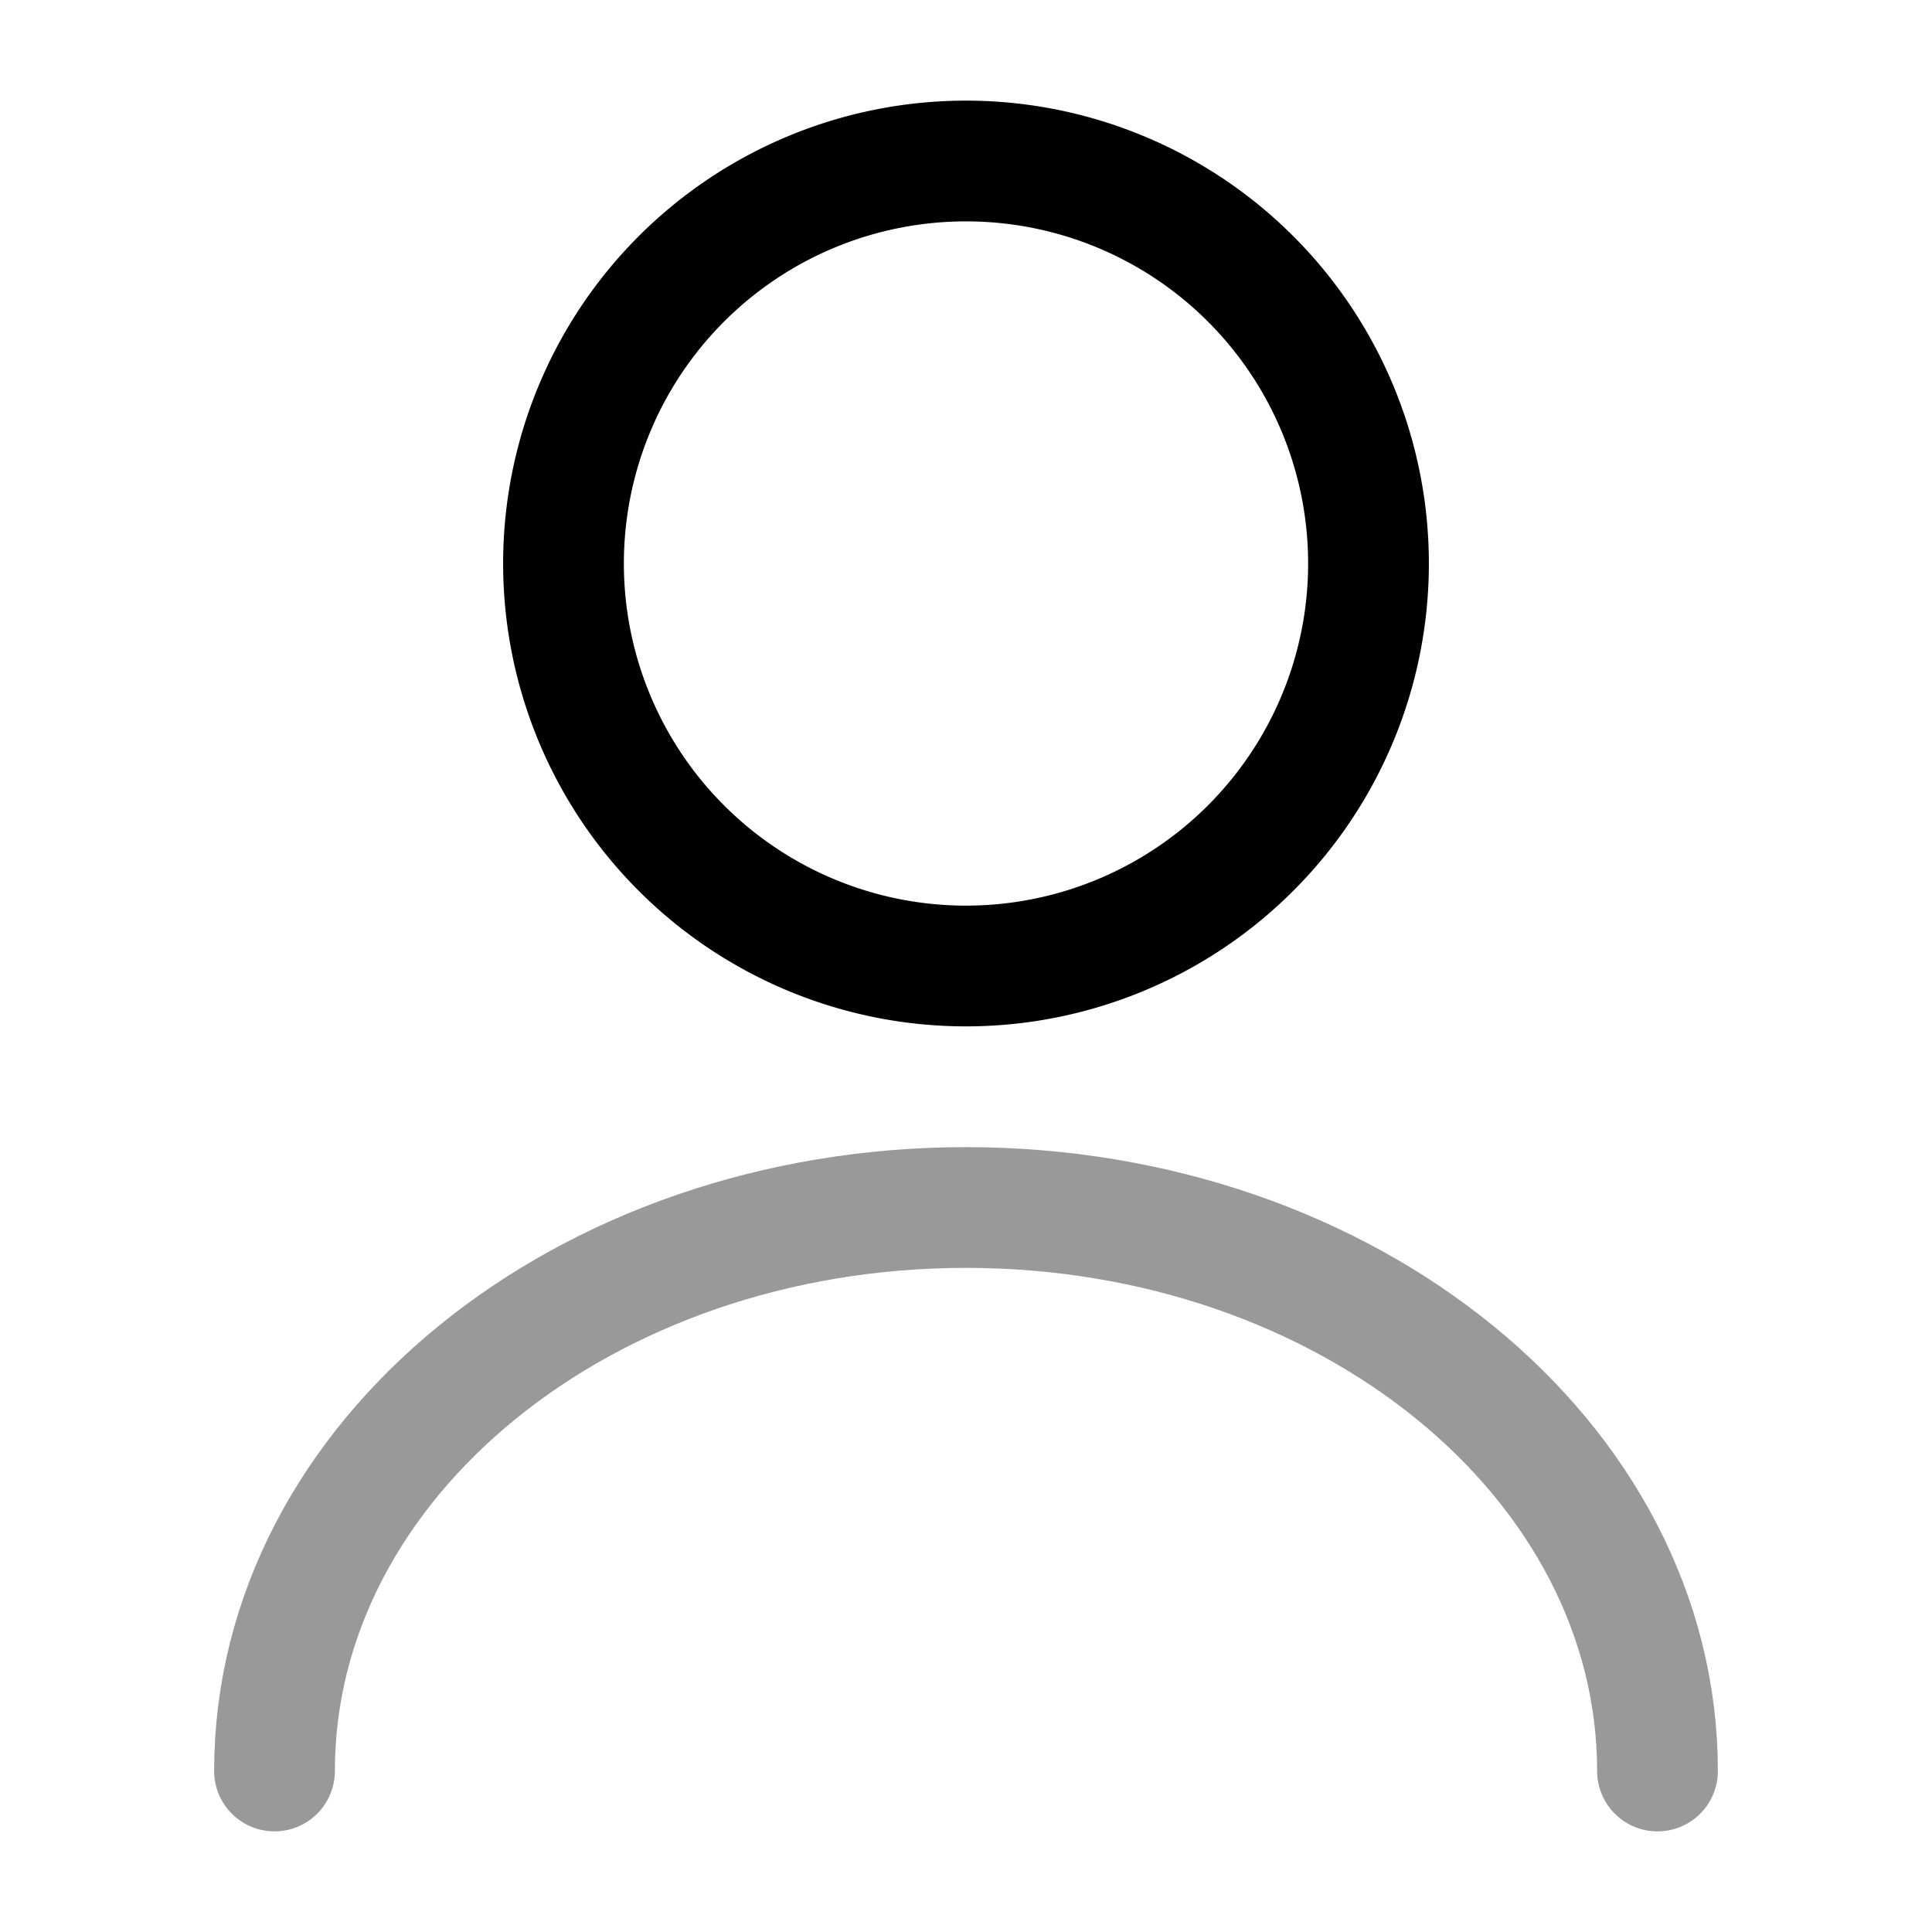
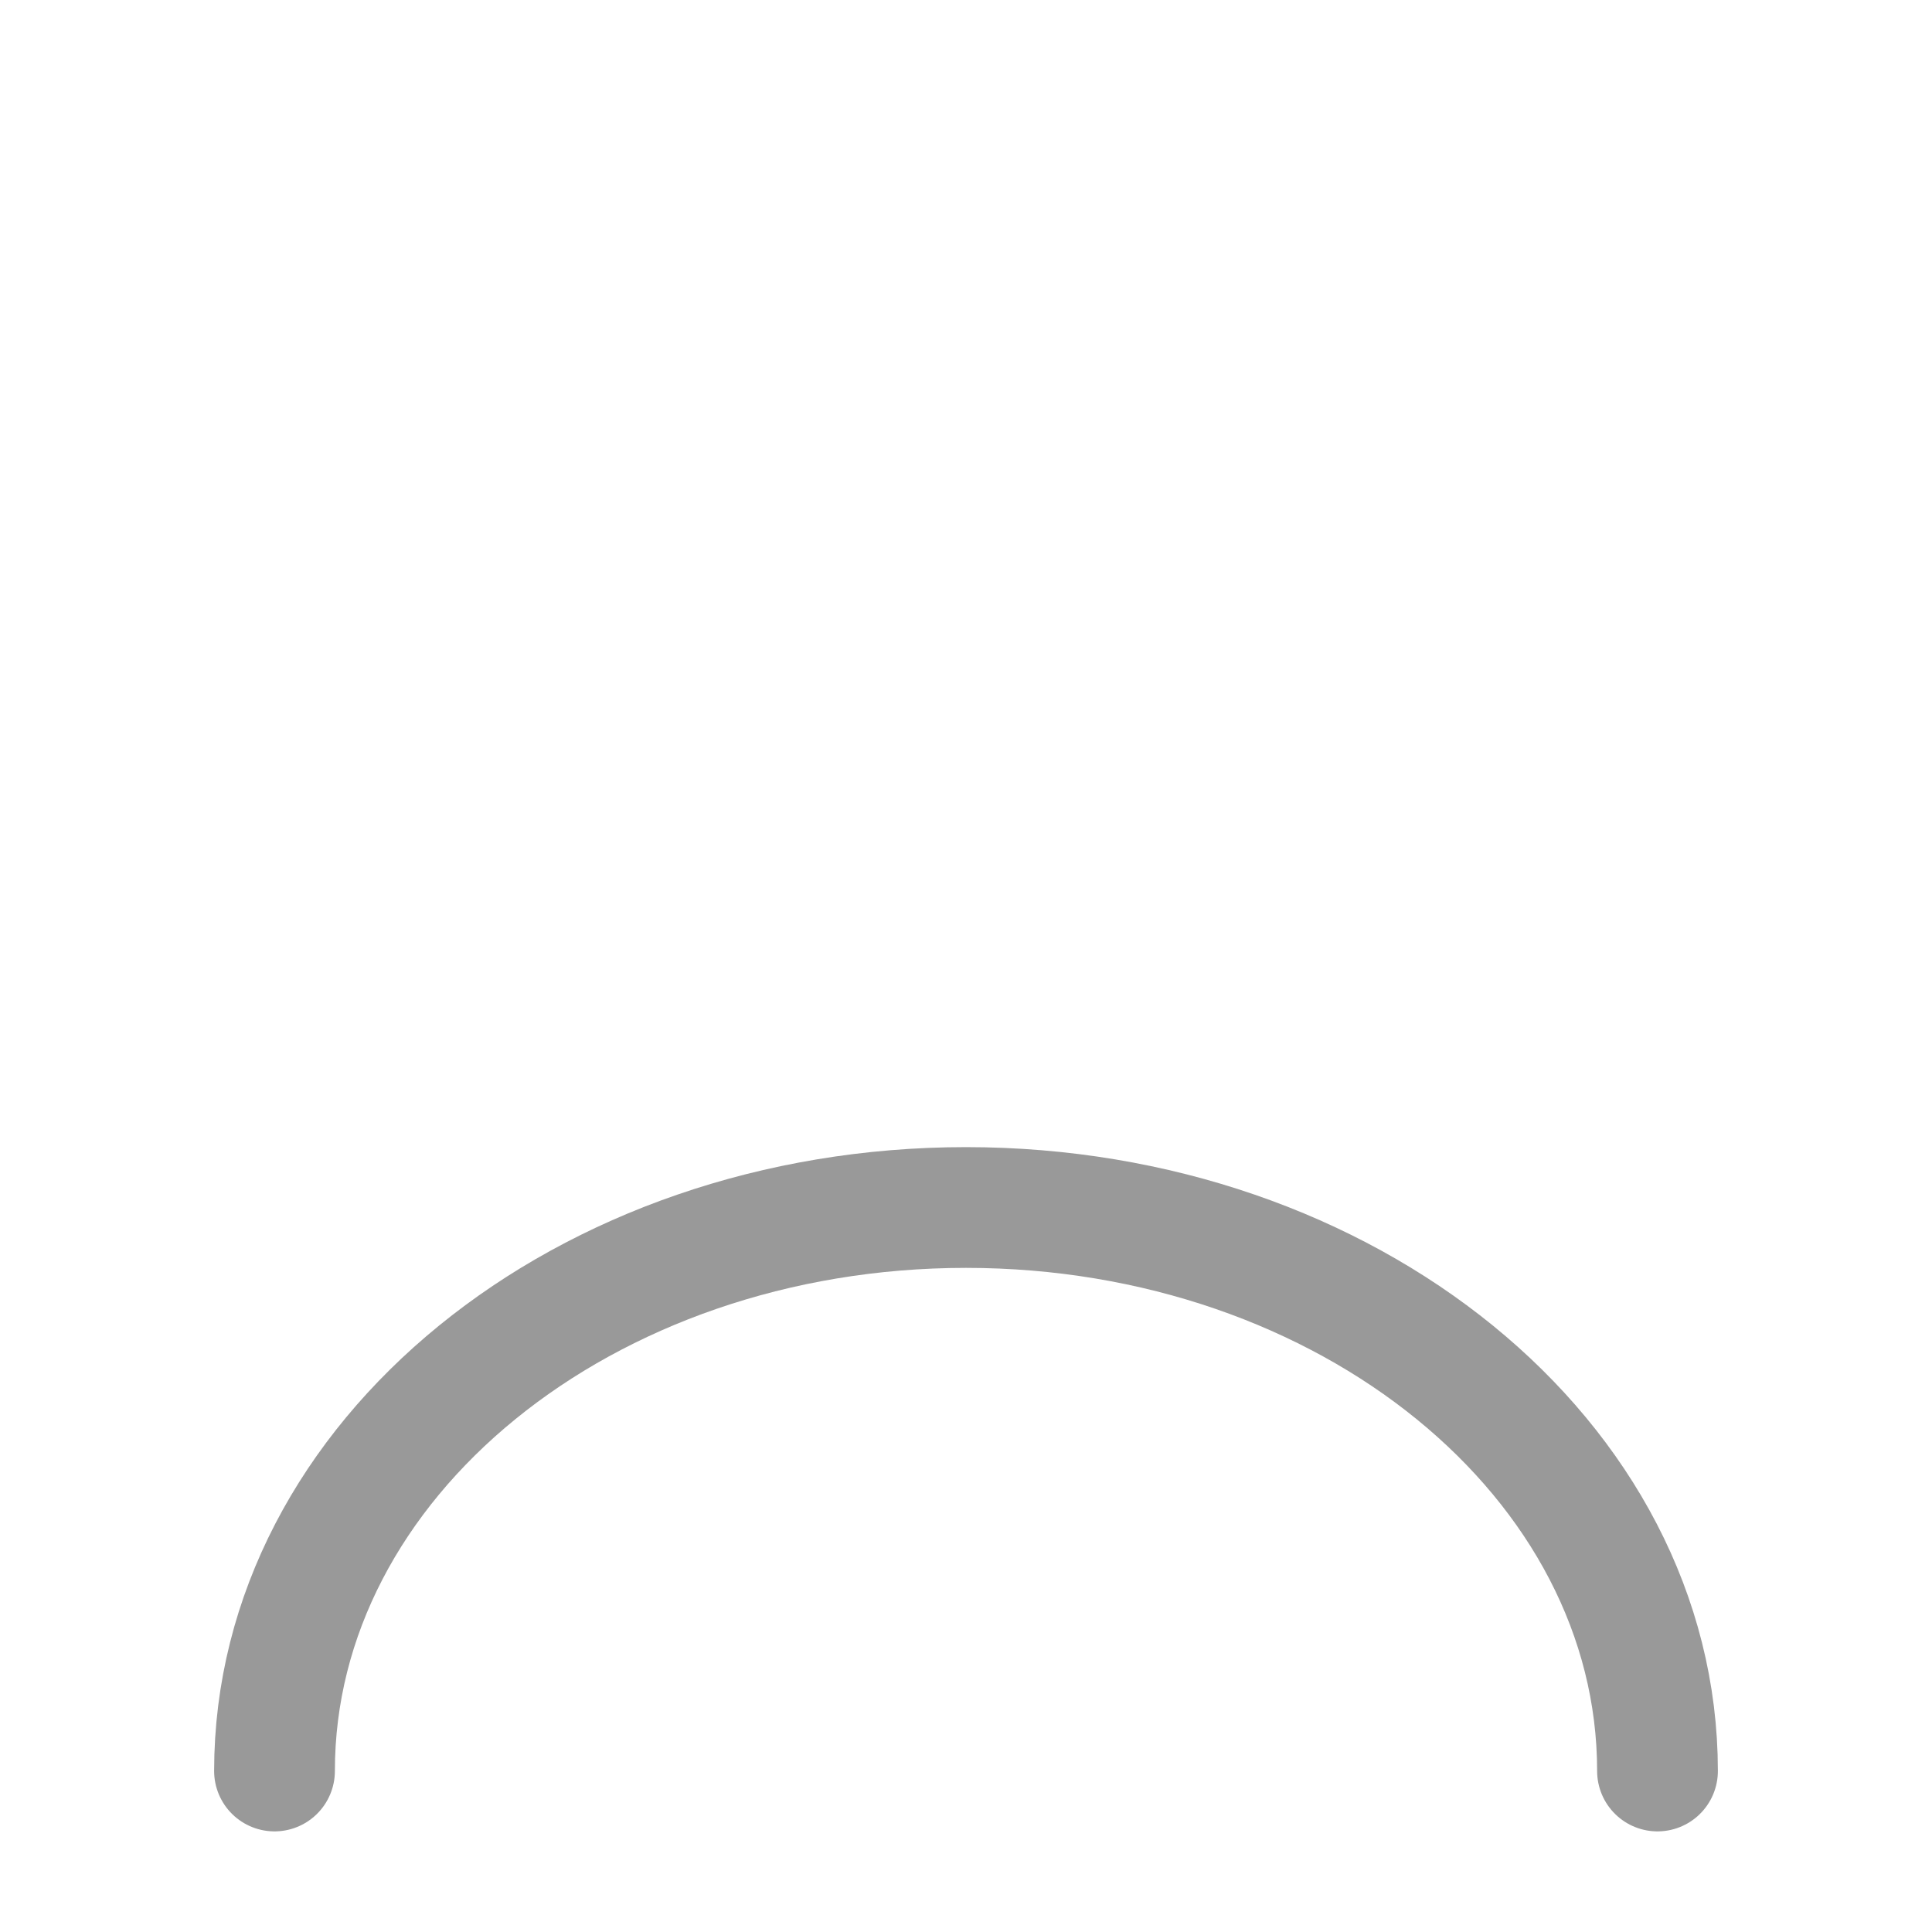
<svg xmlns="http://www.w3.org/2000/svg" width="32" height="32" viewBox="0 0 24 24" fill="none">
-   <path d="M12 12a5 5 0 1 0 0-10 5 5 0 0 0 0 10Z" stroke="#010101" stroke-width="1.5" stroke-linecap="round" stroke-linejoin="round" />
  <path opacity=".4" d="M20.59 22c0-3.87-3.85-7-8.59-7s-8.59 3.13-8.59 7" stroke="#010101" stroke-width="1.5" stroke-linecap="round" stroke-linejoin="round" />
</svg>